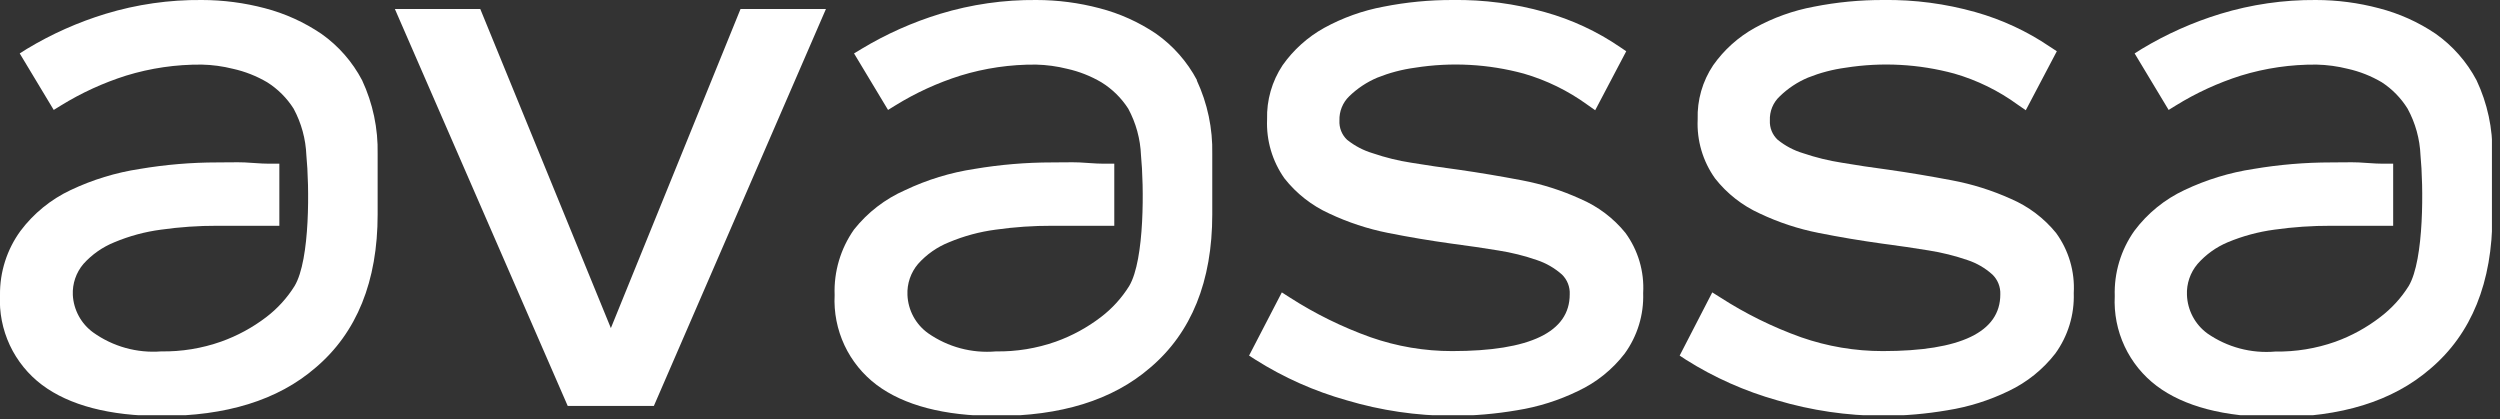
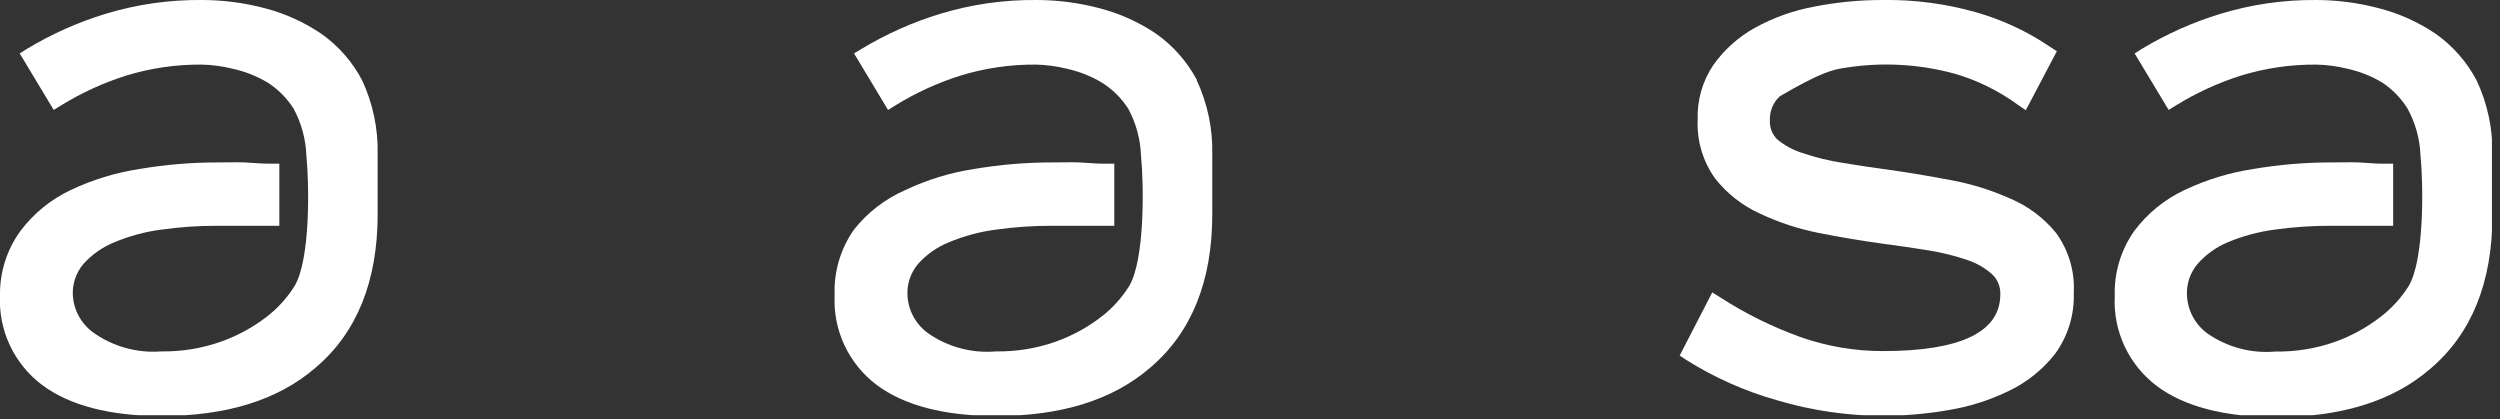
<svg xmlns="http://www.w3.org/2000/svg" width="161" height="27" viewBox="0 0 161 27" fill="none">
  <rect x="0" y="0" width="161" height="27" fill="#333333" stroke="none" />
  <g clip-path="url(#clip0_124_508)">
-     <path d="M39.34 21.13L30.93 0.58H25.43L36.56 26.14H42.11L53.19 0.58H47.69L39.34 21.13Z" fill="white" />
-     <path d="M101.78 12.81C100.573 12.26 99.304 11.857 98 11.61C96.63 11.35 95.27 11.12 93.94 10.93C92.89 10.79 91.86 10.64 90.89 10.48C90.047 10.35 89.218 10.146 88.41 9.87C87.806 9.69 87.242 9.395 86.75 9C86.583 8.842 86.453 8.648 86.368 8.434C86.284 8.22 86.247 7.99 86.26 7.76C86.25 7.47 86.301 7.182 86.41 6.913C86.518 6.644 86.682 6.401 86.89 6.2C87.414 5.691 88.028 5.284 88.7 5C89.481 4.687 90.297 4.472 91.13 4.36C93.465 3.992 95.85 4.121 98.13 4.74C99.599 5.166 100.982 5.843 102.22 6.74L102.73 7.1L104.73 3.3L104.33 3.03C102.851 2.02 101.216 1.26 99.49 0.78C97.562 0.235 95.564 -0.027 93.56 -7.0699e-06C92.063 -0.005 90.569 0.139 89.1 0.43C87.759 0.68 86.466 1.143 85.27 1.8C84.212 2.389 83.299 3.21 82.6 4.2C81.915 5.232 81.565 6.451 81.6 7.69C81.543 9.046 81.937 10.382 82.72 11.49C83.487 12.462 84.474 13.237 85.6 13.75C86.808 14.32 88.081 14.74 89.39 15C90.74 15.27 92.12 15.5 93.49 15.69C94.56 15.83 95.58 15.98 96.49 16.13C97.337 16.262 98.171 16.469 98.98 16.75C99.574 16.948 100.122 17.265 100.59 17.68C100.76 17.846 100.892 18.046 100.978 18.266C101.064 18.487 101.103 18.723 101.09 18.96C101.09 21.38 98.54 22.61 93.52 22.61C91.733 22.612 89.958 22.311 88.27 21.72C86.438 21.066 84.686 20.203 83.05 19.15L82.55 18.83L80.44 22.9L80.86 23.17C82.681 24.319 84.658 25.198 86.73 25.78C88.934 26.437 91.221 26.774 93.52 26.78C94.921 26.777 96.32 26.656 97.7 26.42C99.064 26.203 100.389 25.785 101.63 25.18C102.808 24.627 103.837 23.801 104.63 22.77C105.45 21.639 105.869 20.266 105.82 18.87C105.899 17.487 105.496 16.12 104.68 15C103.906 14.045 102.911 13.294 101.78 12.81Z" fill="white" />
-     <path d="M129.51 12.81C128.289 12.259 127.007 11.856 125.69 11.61C124.32 11.35 122.96 11.12 121.62 10.93C120.57 10.79 119.55 10.64 118.62 10.48C117.774 10.349 116.941 10.145 116.13 9.87C115.528 9.691 114.968 9.395 114.48 9C114.312 8.842 114.18 8.649 114.093 8.435C114.007 8.221 113.968 7.991 113.98 7.76C113.967 7.469 114.017 7.179 114.127 6.909C114.238 6.64 114.406 6.398 114.62 6.2C115.143 5.691 115.757 5.284 116.43 5C117.21 4.687 118.027 4.472 118.86 4.36C121.194 3.992 123.579 4.121 125.86 4.74C127.326 5.164 128.707 5.841 129.94 6.74L130.46 7.1L132.46 3.3L132 3C130.536 2.008 128.922 1.259 127.22 0.78C125.291 0.236 123.294 -0.027 121.29 -8.72277e-06C119.789 -0.005 118.292 0.139 116.82 0.43C115.481 0.678 114.191 1.141 113 1.8C111.941 2.389 111.028 3.21 110.33 4.2C109.639 5.23 109.29 6.451 109.33 7.69C109.267 9.046 109.661 10.385 110.45 11.49C111.214 12.464 112.202 13.239 113.33 13.75C114.537 14.322 115.81 14.742 117.12 15C118.47 15.27 119.85 15.5 121.22 15.69C122.29 15.83 123.31 15.98 124.22 16.13C125.066 16.264 125.899 16.472 126.71 16.75C127.302 16.946 127.847 17.262 128.31 17.68C128.481 17.845 128.614 18.045 128.702 18.265C128.79 18.486 128.83 18.723 128.82 18.96C128.82 21.38 126.27 22.61 121.25 22.61C119.459 22.611 117.681 22.31 115.99 21.72C114.161 21.066 112.412 20.203 110.78 19.15L110.27 18.83L108.17 22.9L108.58 23.17C110.401 24.317 112.378 25.196 114.45 25.78C116.657 26.436 118.947 26.772 121.25 26.78C122.648 26.777 124.042 26.656 125.42 26.42C126.787 26.203 128.115 25.785 129.36 25.18C130.534 24.622 131.562 23.797 132.36 22.77C133.179 21.639 133.598 20.266 133.55 18.87C133.628 17.487 133.225 16.12 132.41 15C131.633 14.048 130.638 13.296 129.51 12.81Z" fill="white" />
+     <path d="M129.51 12.81C128.289 12.259 127.007 11.856 125.69 11.61C124.32 11.35 122.96 11.12 121.62 10.93C120.57 10.79 119.55 10.64 118.62 10.48C117.774 10.349 116.941 10.145 116.13 9.87C115.528 9.691 114.968 9.395 114.48 9C114.312 8.842 114.18 8.649 114.093 8.435C114.007 8.221 113.968 7.991 113.98 7.76C113.967 7.469 114.017 7.179 114.127 6.909C114.238 6.64 114.406 6.398 114.62 6.2C117.21 4.687 118.027 4.472 118.86 4.36C121.194 3.992 123.579 4.121 125.86 4.74C127.326 5.164 128.707 5.841 129.94 6.74L130.46 7.1L132.46 3.3L132 3C130.536 2.008 128.922 1.259 127.22 0.78C125.291 0.236 123.294 -0.027 121.29 -8.72277e-06C119.789 -0.005 118.292 0.139 116.82 0.43C115.481 0.678 114.191 1.141 113 1.8C111.941 2.389 111.028 3.21 110.33 4.2C109.639 5.23 109.29 6.451 109.33 7.69C109.267 9.046 109.661 10.385 110.45 11.49C111.214 12.464 112.202 13.239 113.33 13.75C114.537 14.322 115.81 14.742 117.12 15C118.47 15.27 119.85 15.5 121.22 15.69C122.29 15.83 123.31 15.98 124.22 16.13C125.066 16.264 125.899 16.472 126.71 16.75C127.302 16.946 127.847 17.262 128.31 17.68C128.481 17.845 128.614 18.045 128.702 18.265C128.79 18.486 128.83 18.723 128.82 18.96C128.82 21.38 126.27 22.61 121.25 22.61C119.459 22.611 117.681 22.31 115.99 21.72C114.161 21.066 112.412 20.203 110.78 19.15L110.27 18.83L108.17 22.9L108.58 23.17C110.401 24.317 112.378 25.196 114.45 25.78C116.657 26.436 118.947 26.772 121.25 26.78C122.648 26.777 124.042 26.656 125.42 26.42C126.787 26.203 128.115 25.785 129.36 25.18C130.534 24.622 131.562 23.797 132.36 22.77C133.179 21.639 133.598 20.266 133.55 18.87C133.628 17.487 133.225 16.12 132.41 15C131.633 14.048 130.638 13.296 129.51 12.81Z" fill="white" />
    <path d="M20.7 2.18C19.589 1.427 18.358 0.869 17.06 0.53C15.735 0.18 14.37 0.002 13 -8.47515e-06C10.9 -0.02 8.809 0.28 6.8 0.89C5.023 1.432 3.32 2.191 1.73 3.15L1.27 3.44L3.46 7.08L3.93 6.79C5.243 5.98 6.65 5.336 8.12 4.87C9.701 4.384 11.347 4.145 13 4.16C13.675 4.175 14.345 4.266 15 4.43C15.778 4.602 16.523 4.896 17.21 5.3C17.896 5.734 18.476 6.314 18.91 7C19.408 7.925 19.689 8.951 19.73 10C19.92 11.93 19.99 16.72 18.97 18.42C18.489 19.191 17.873 19.869 17.15 20.42C16.268 21.094 15.286 21.627 14.24 22C13.001 22.437 11.694 22.651 10.38 22.63C8.822 22.751 7.271 22.319 6 21.41C5.616 21.131 5.299 20.77 5.073 20.353C4.846 19.936 4.715 19.474 4.69 19C4.656 18.271 4.899 17.557 5.37 17C5.921 16.387 6.605 15.908 7.37 15.6C8.329 15.198 9.338 14.925 10.37 14.79C11.572 14.62 12.786 14.536 14 14.54C14.78 14.54 15.71 14.54 16.79 14.54H17.41H17.99V10.54H17.39H17.25C16.78 10.54 16.25 10.48 15.76 10.46C15.27 10.44 14.65 10.46 14 10.46C12.325 10.46 10.652 10.601 9 10.88C7.458 11.114 5.959 11.572 4.55 12.24C3.275 12.84 2.166 13.743 1.32 14.87C0.446 16.068 -0.017 17.517 2.78e-06 19C-0.057 20.113 0.161 21.223 0.633 22.233C1.106 23.242 1.819 24.12 2.71 24.79C4.46 26.1 7.05 26.79 10.39 26.79C14.54 26.79 17.88 25.79 20.32 23.68C22.98 21.43 24.32 18.11 24.32 13.81V9.92C24.355 8.281 24.013 6.656 23.32 5.17C22.696 3.98 21.798 2.955 20.7 2.18Z" fill="white" />
    <path d="M77.09 5.17C76.458 3.976 75.554 2.948 74.45 2.17C73.338 1.421 72.108 0.866 70.81 0.53C69.482 0.179 68.114 0.001 66.74 -7.06606e-06C64.644 -0.019 62.556 0.281 60.55 0.89C58.773 1.432 57.07 2.191 55.48 3.15L55 3.44L57.19 7.08L57.66 6.79C58.972 5.979 60.379 5.334 61.85 4.87C63.427 4.385 65.07 4.146 66.72 4.16C67.395 4.176 68.065 4.266 68.72 4.43C69.498 4.602 70.243 4.896 70.93 5.3C71.627 5.73 72.218 6.311 72.66 7C73.158 7.925 73.439 8.951 73.48 10C73.67 11.93 73.73 16.72 72.72 18.42C72.239 19.191 71.623 19.869 70.9 20.42C70.021 21.093 69.043 21.626 68 22C66.761 22.437 65.454 22.651 64.14 22.63C62.591 22.765 61.044 22.351 59.77 21.46C59.376 21.178 59.051 20.81 58.821 20.384C58.591 19.957 58.46 19.484 58.44 19C58.406 18.271 58.649 17.557 59.12 17C59.669 16.384 60.354 15.905 61.12 15.6C62.08 15.198 63.088 14.925 64.12 14.79C65.329 14.619 66.549 14.535 67.77 14.54C68.55 14.54 69.48 14.54 70.56 14.54H71.18H71.76V10.54H71.16H71C70.53 10.54 70 10.48 69.51 10.46C69.02 10.44 68.4 10.46 67.75 10.46C66.075 10.46 64.402 10.601 62.75 10.88C61.208 11.114 59.709 11.572 58.3 12.24C57.009 12.805 55.876 13.677 55 14.78C54.133 16.012 53.693 17.494 53.75 19C53.693 20.113 53.911 21.223 54.383 22.233C54.856 23.242 55.569 24.12 56.46 24.79C58.21 26.1 60.8 26.79 64.14 26.79C68.29 26.79 71.63 25.79 74.07 23.68C76.73 21.43 78.07 18.11 78.07 13.81V9.92C78.105 8.281 77.763 6.656 77.07 5.17H77.09Z" fill="white" />
    <path d="M159.49 5.17C158.859 3.976 157.954 2.948 156.85 2.17C155.736 1.419 154.502 0.864 153.2 0.53C151.876 0.179 150.511 0.001 149.14 -4.12657e-06C147.061 -0.015 144.99 0.285 143 0.89C141.224 1.432 139.521 2.191 137.93 3.15L137.47 3.44L139.66 7.08L140.13 6.79C141.439 5.981 142.843 5.336 144.31 4.87C145.891 4.384 147.537 4.145 149.19 4.16C149.865 4.176 150.536 4.266 151.19 4.43C151.965 4.602 152.707 4.896 153.39 5.3C154.062 5.738 154.628 6.319 155.05 7C155.553 7.923 155.837 8.95 155.88 10C156.07 11.93 156.13 16.72 155.12 18.42C154.636 19.192 154.016 19.869 153.29 20.42C152.412 21.098 151.434 21.634 150.39 22.01C149.151 22.447 147.844 22.66 146.53 22.64C144.978 22.775 143.428 22.361 142.15 21.47C141.76 21.184 141.439 20.813 141.212 20.385C140.986 19.957 140.858 19.484 140.84 19C140.807 18.271 141.05 17.557 141.52 17C142.056 16.392 142.723 15.913 143.47 15.6C144.431 15.2 145.439 14.928 146.47 14.79C147.683 14.619 148.906 14.536 150.13 14.54C150.91 14.54 151.84 14.54 152.91 14.54H153.54H154.12V10.54H153.52H153.38C152.91 10.54 152.38 10.48 151.89 10.46C151.4 10.44 150.77 10.46 150.13 10.46C148.455 10.46 146.782 10.6 145.13 10.88C143.588 11.113 142.089 11.571 140.68 12.24C139.403 12.837 138.294 13.741 137.45 14.87C136.584 16.095 136.141 17.57 136.19 19.07C136.134 20.183 136.351 21.293 136.824 22.303C137.296 23.312 138.009 24.19 138.9 24.86C140.65 26.17 143.24 26.86 146.58 26.86C150.73 26.86 154.07 25.86 156.51 23.75C159.17 21.5 160.51 18.18 160.51 13.88V9.92C160.539 8.279 160.19 6.654 159.49 5.17Z" fill="white" />
  </g>
  <defs>
    <clipPath id="clip0_124_508">
      <rect width="160.48" height="26.74" fill="white" />
    </clipPath>
  </defs>
</svg>